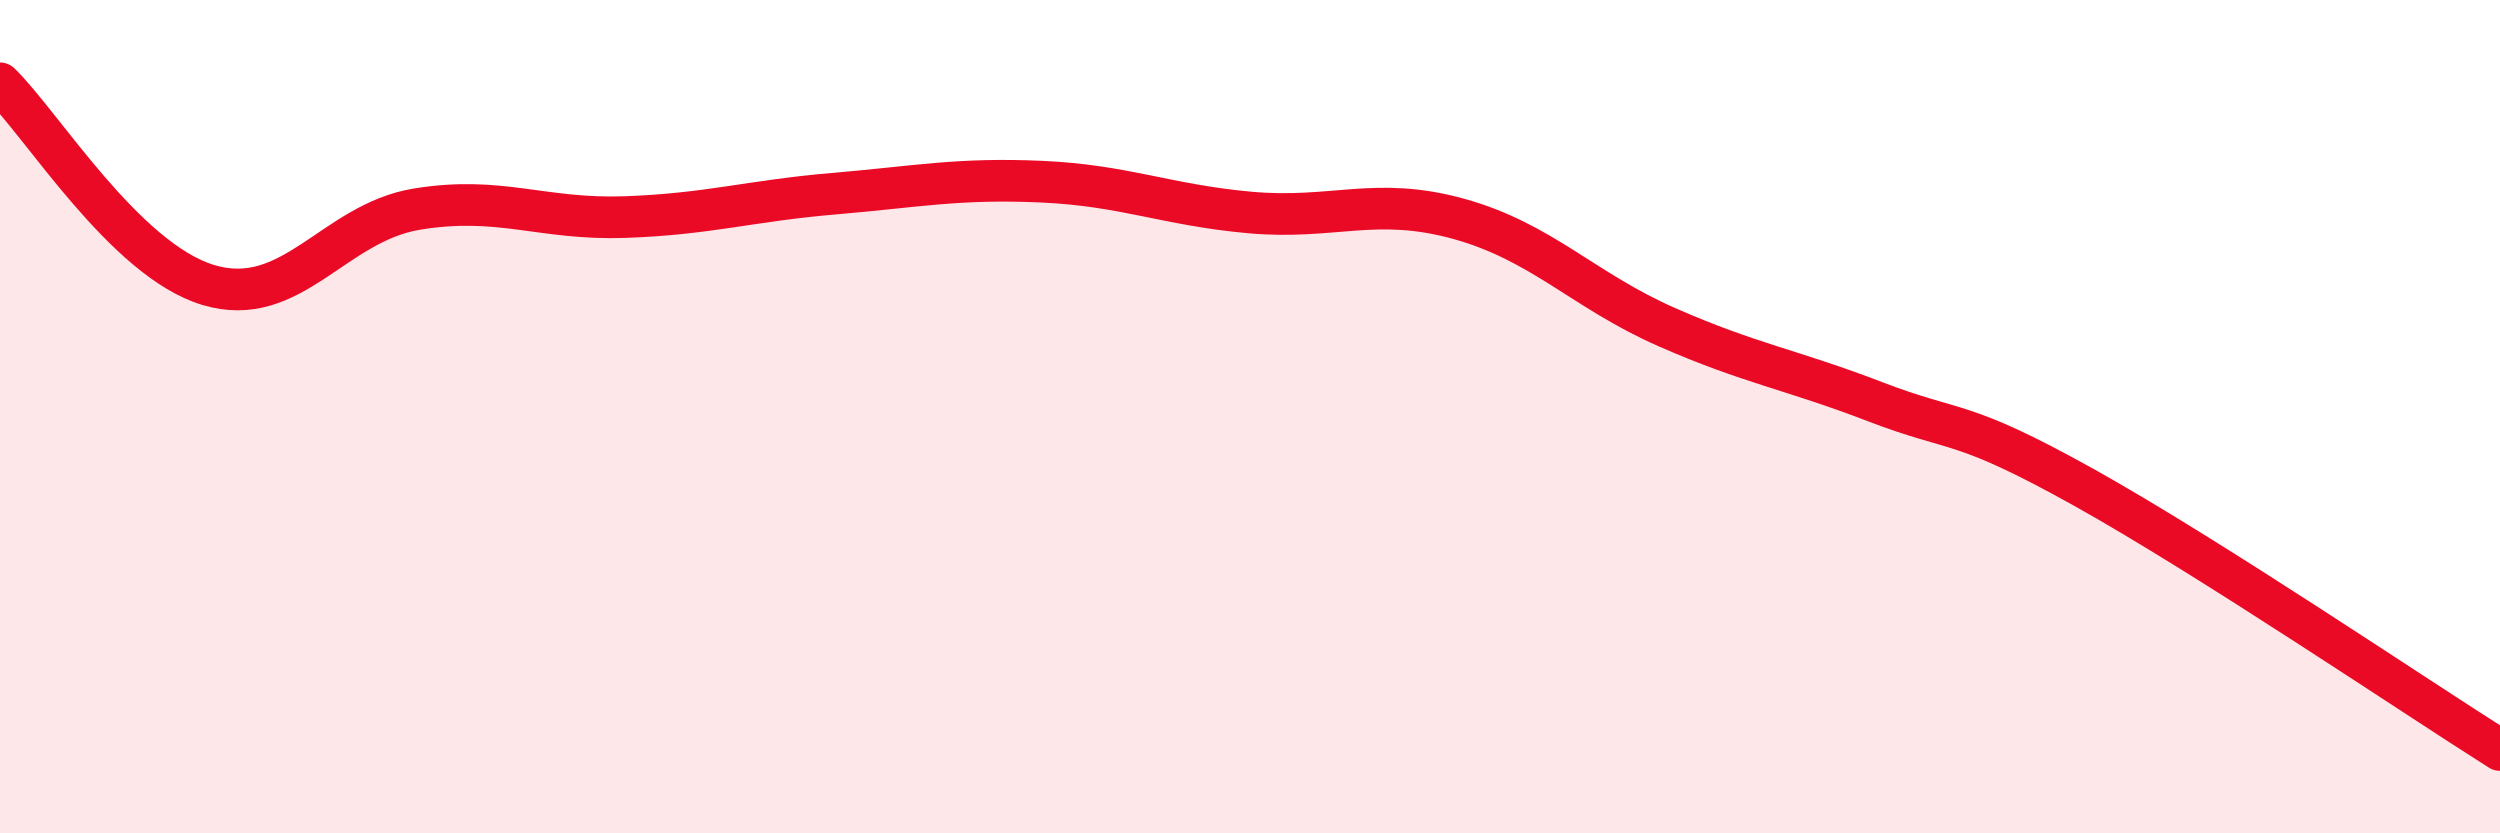
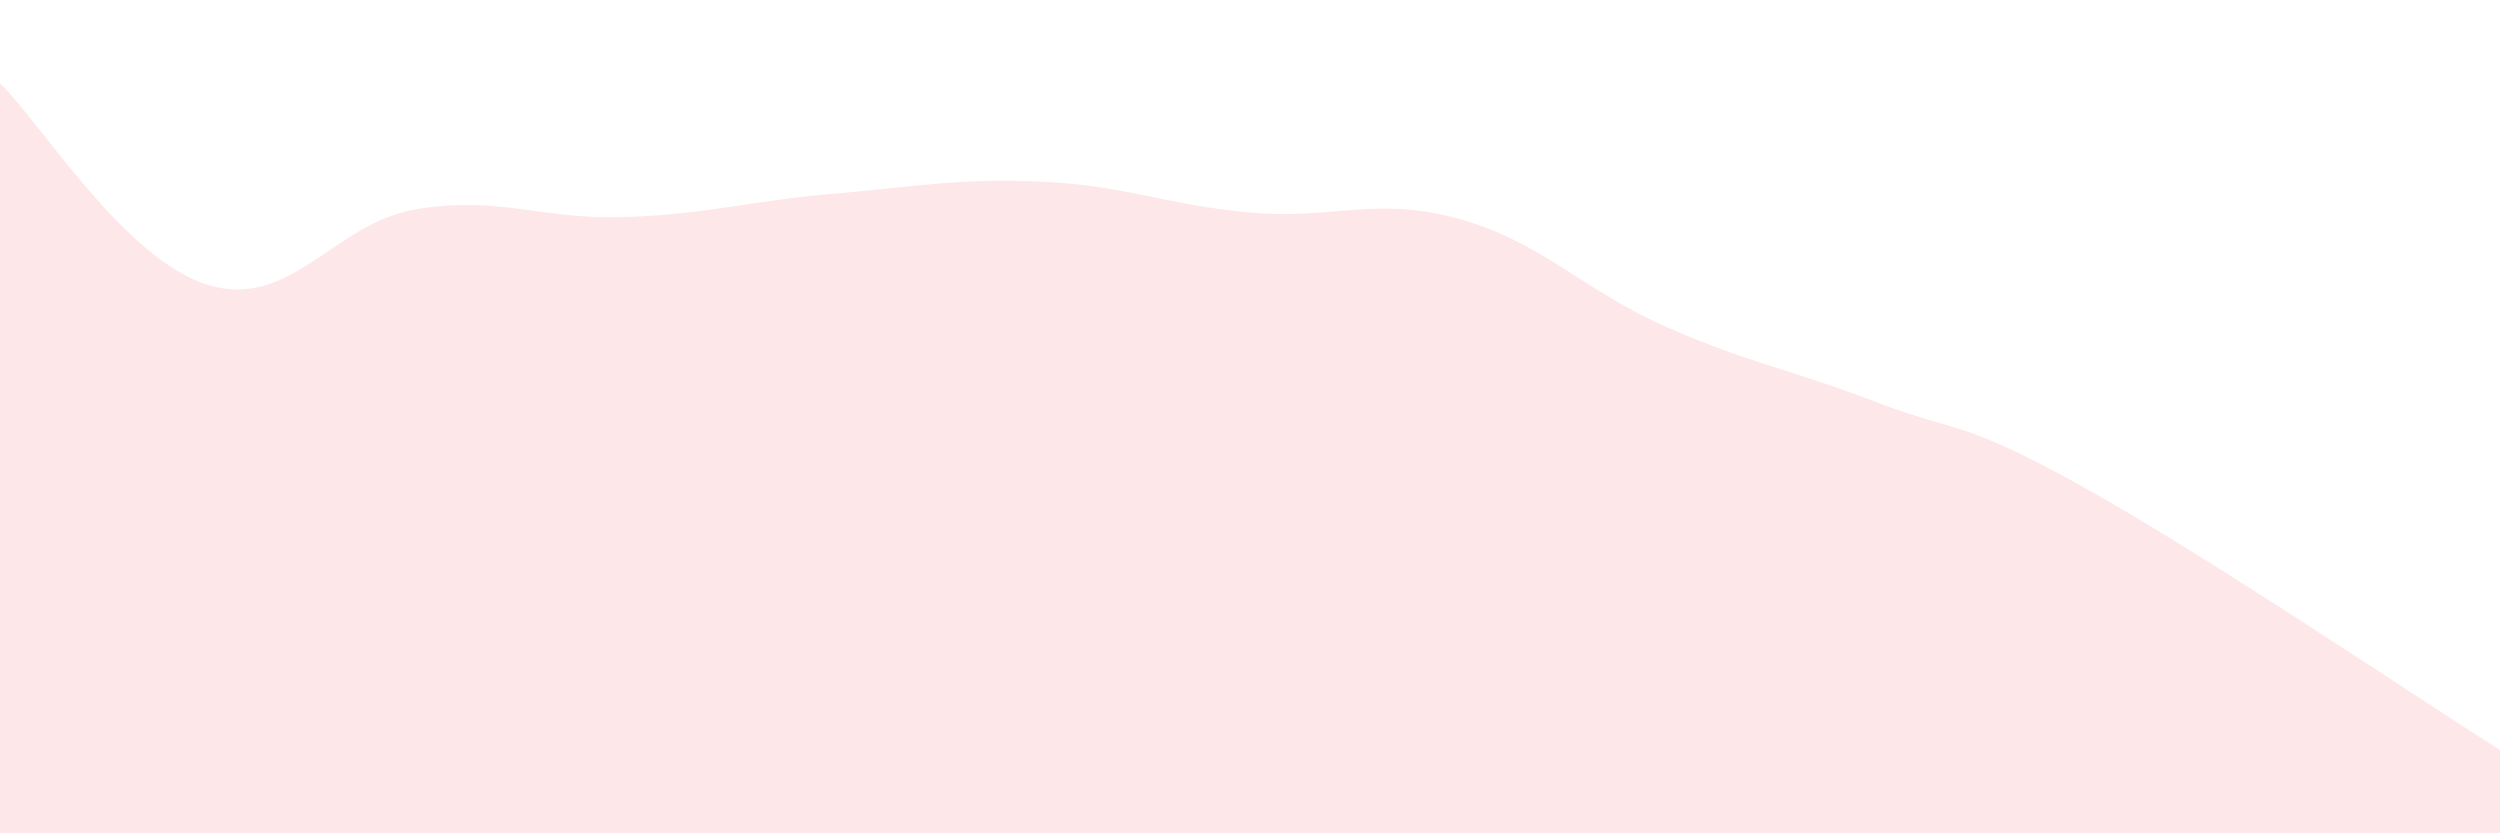
<svg xmlns="http://www.w3.org/2000/svg" width="60" height="20" viewBox="0 0 60 20">
  <path d="M 0,2 C 1,2.97 3,6.24 5,6.84 C 7,7.44 8,5.35 10,5.02 C 12,4.69 13,5.28 15,5.21 C 17,5.14 18,4.82 20,4.65 C 22,4.48 23,4.27 25,4.36 C 27,4.45 28,4.92 30,5.1 C 32,5.28 33,4.7 35,5.25 C 37,5.8 38,6.97 40,7.85 C 42,8.73 43,8.87 45,9.64 C 47,10.41 47,10.02 50,11.69 C 53,13.36 58,16.74 60,18L60 20L0 20Z" fill="#EB0A25" opacity="0.1" stroke-linecap="round" stroke-linejoin="round" />
-   <path d="M 0,2 C 1,2.97 3,6.24 5,6.84 C 7,7.44 8,5.35 10,5.02 C 12,4.69 13,5.28 15,5.21 C 17,5.14 18,4.82 20,4.65 C 22,4.48 23,4.27 25,4.36 C 27,4.45 28,4.92 30,5.1 C 32,5.28 33,4.7 35,5.25 C 37,5.8 38,6.97 40,7.85 C 42,8.73 43,8.87 45,9.64 C 47,10.41 47,10.02 50,11.69 C 53,13.36 58,16.74 60,18" stroke="#EB0A25" stroke-width="1" fill="none" stroke-linecap="round" stroke-linejoin="round" />
</svg>